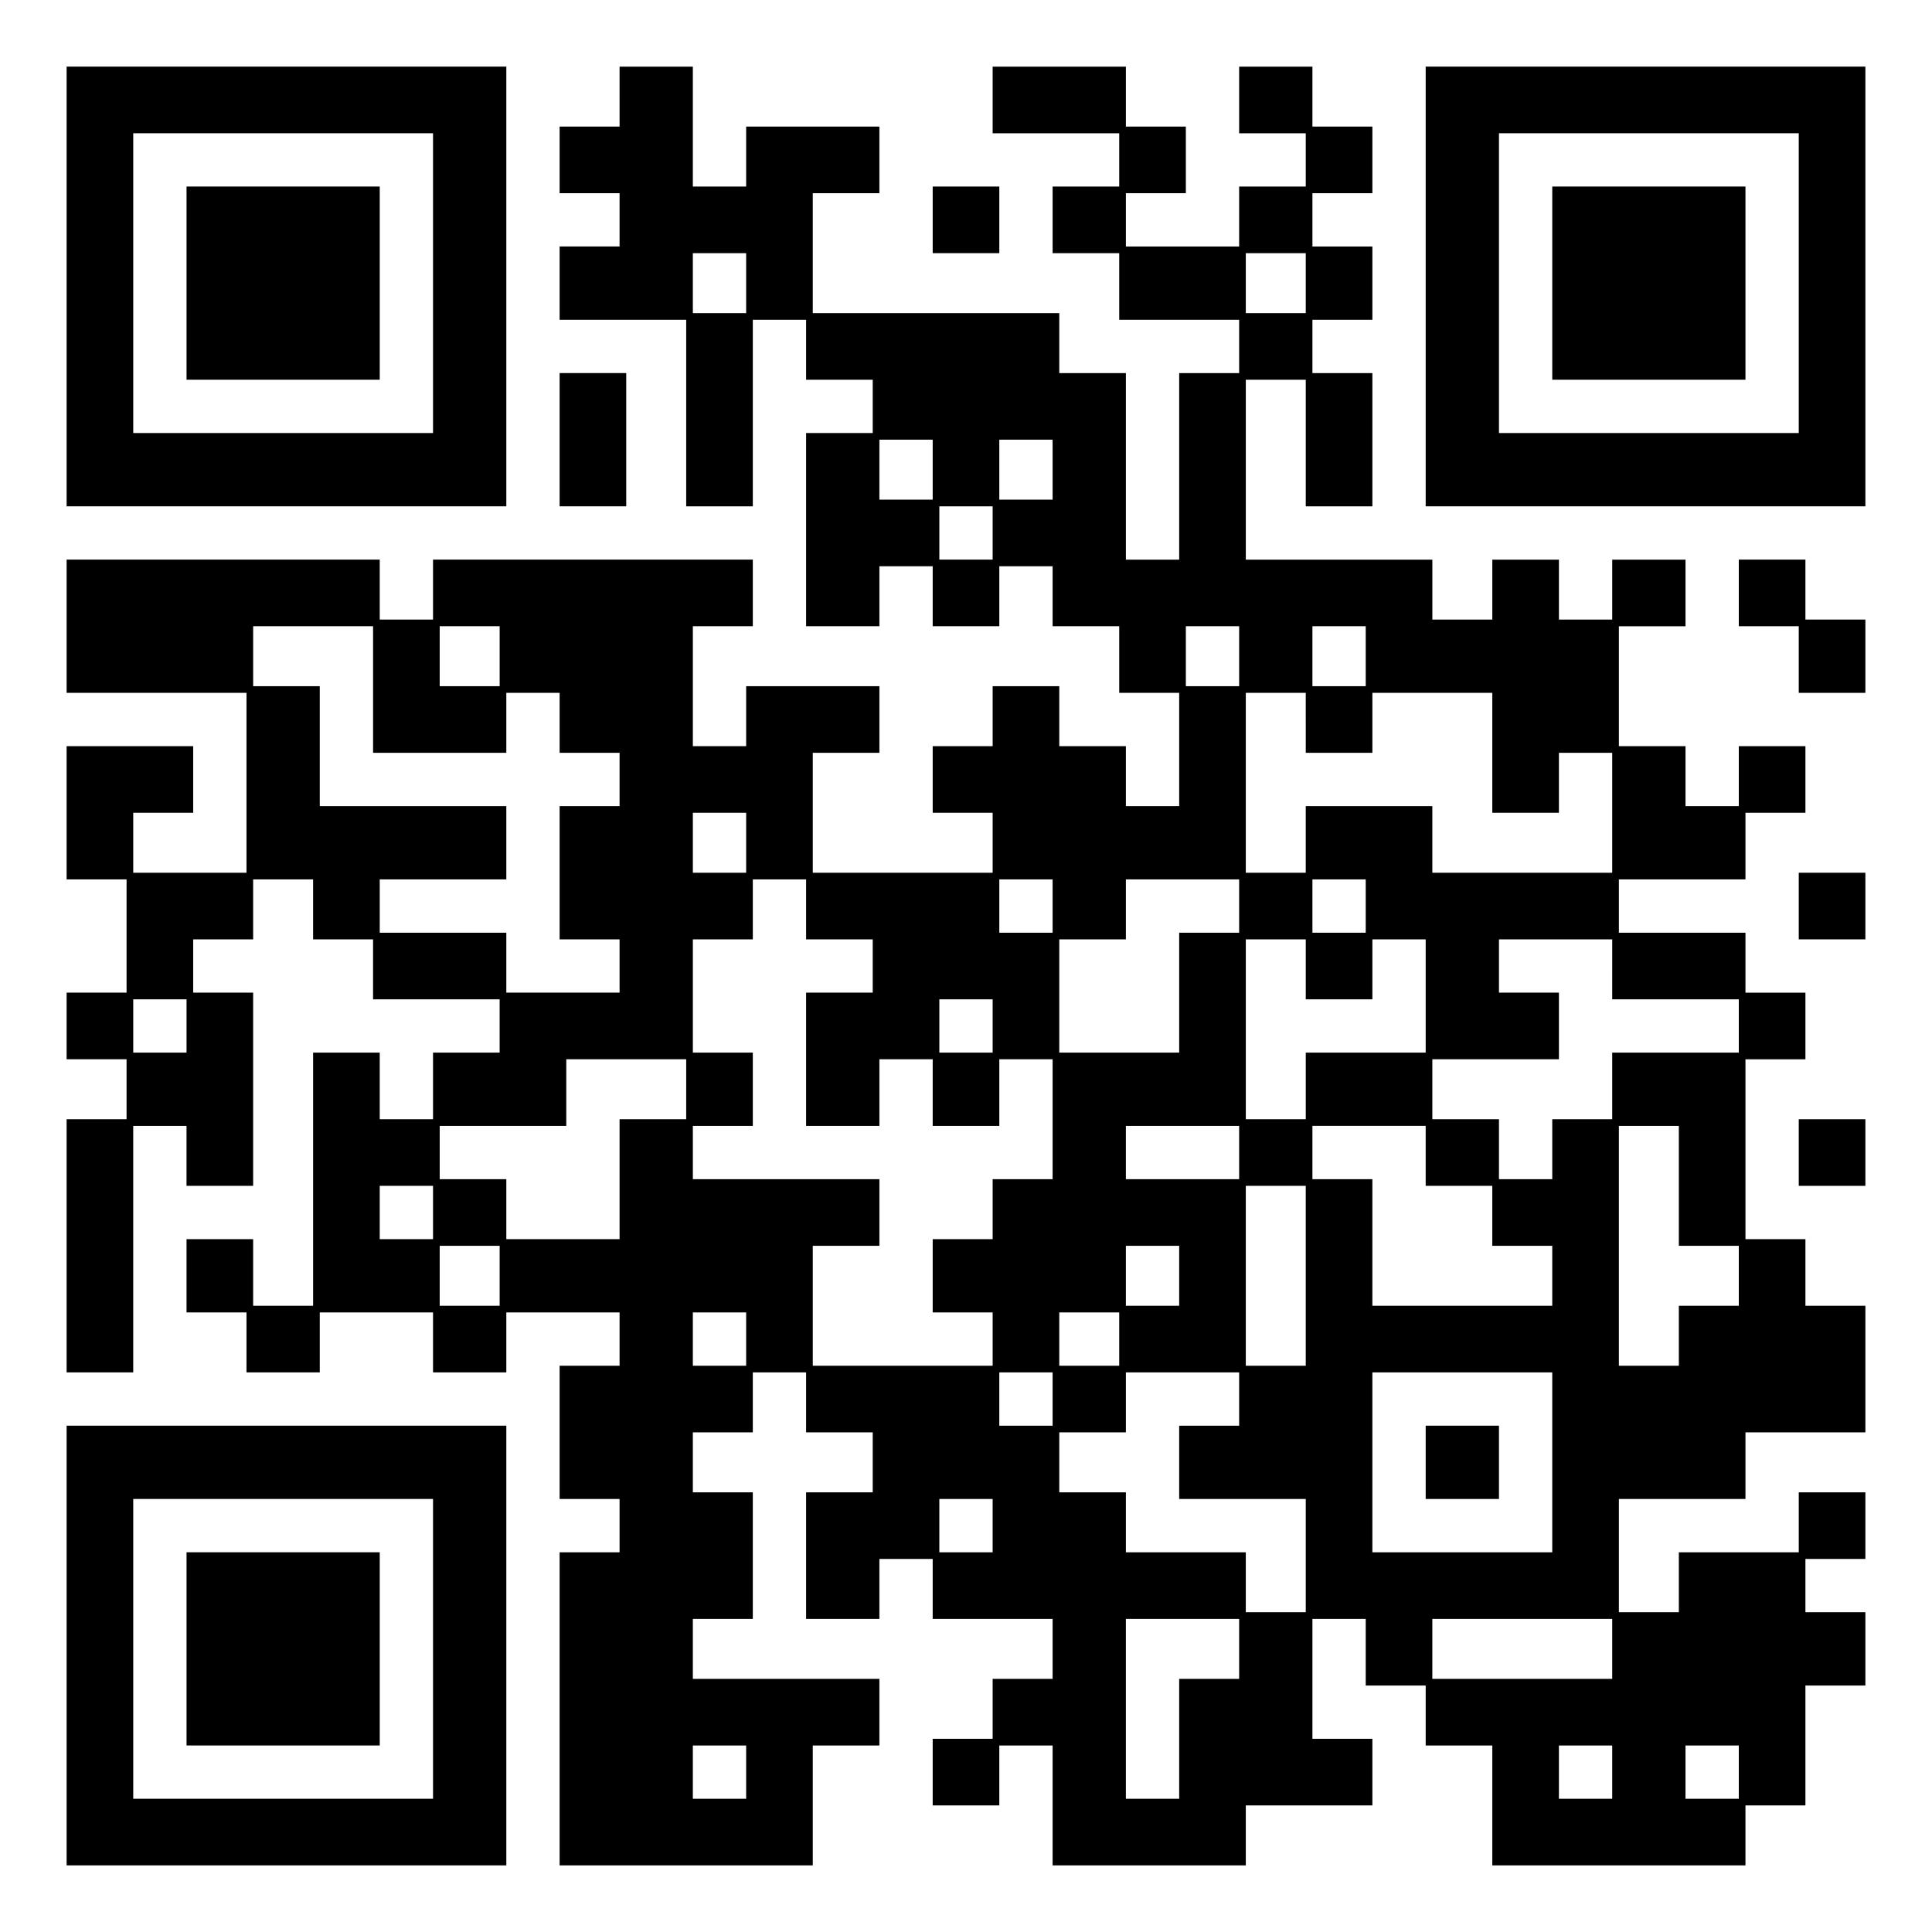
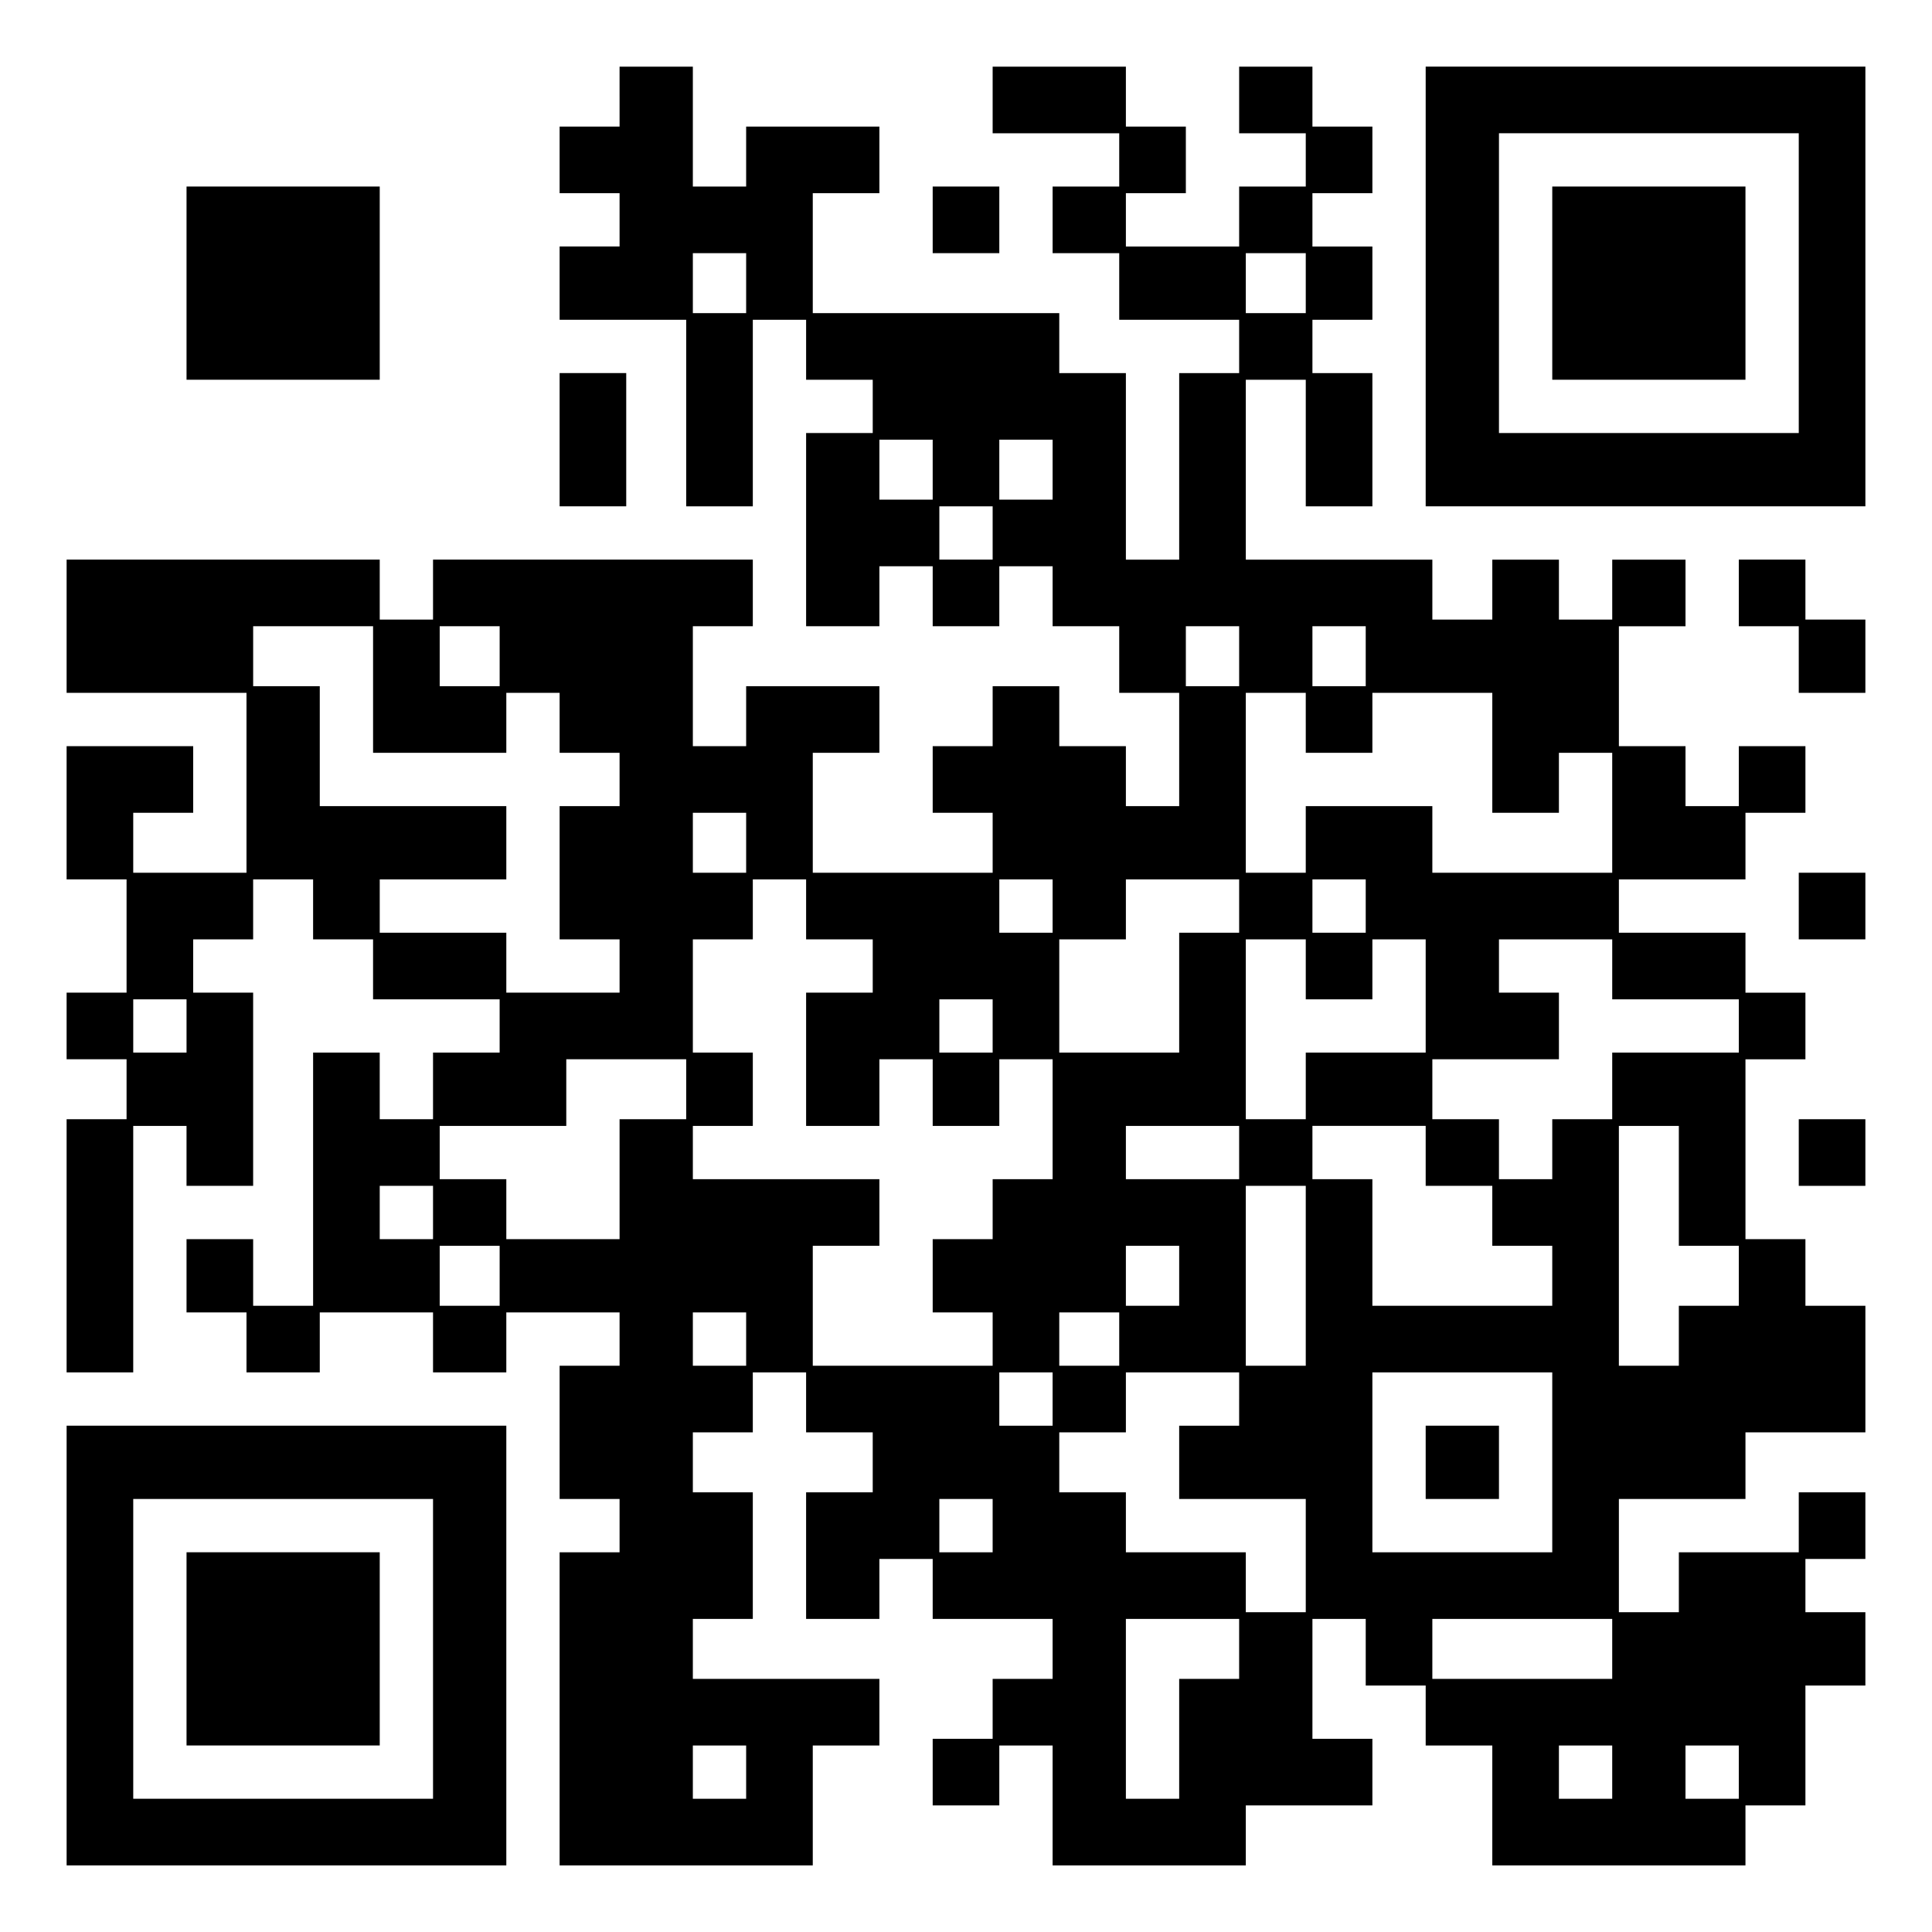
<svg xmlns="http://www.w3.org/2000/svg" version="1.0" width="100mm" height="100mm" viewBox="0 0 290 290" preserveAspectRatio="xMidYMid meet">
  <g transform="translate(0,290) scale(0.1,-0.1)" fill="#000000" stroke="none">
-     <path d="M100 2470 l0 -330 330 0 330 0 0 330 0 330 -330 0 -330 0 0 -330z m550 5 l0 -225 -225 0 -225 0 0 225 0 225 225 0 225 0 0 -225z" />
    <path d="M280 2475 l0 -145 145 0 145 0 0 145 0 145 -145 0 -145 0 0 -145z" />
    <path d="M930 2755 l0 -45 -45 0 -45 0 0 -50 0 -50 45 0 45 0 0 -40 0 -40 -45 0 -45 0 0 -55 0 -55 95 0 95 0 0 -140 0 -140 50 0 50 0 0 140 0 140 40 0 40 0 0 -45 0 -45 50 0 50 0 0 -40 0 -40 -50 0 -50 0 0 -145 0 -145 55 0 55 0 0 45 0 45 40 0 40 0 0 -45 0 -45 50 0 50 0 0 45 0 45 40 0 40 0 0 -45 0 -45 50 0 50 0 0 -50 0 -50 45 0 45 0 0 -85 0 -85 -40 0 -40 0 0 45 0 45 -50 0 -50 0 0 45 0 45 -50 0 -50 0 0 -45 0 -45 -45 0 -45 0 0 -50 0 -50 45 0 45 0 0 -45 0 -45 -135 0 -135 0 0 90 0 90 50 0 50 0 0 50 0 50 -100 0 -100 0 0 -45 0 -45 -40 0 -40 0 0 90 0 90 45 0 45 0 0 50 0 50 -240 0 -240 0 0 -45 0 -45 -40 0 -40 0 0 45 0 45 -235 0 -235 0 0 -100 0 -100 135 0 135 0 0 -135 0 -135 -85 0 -85 0 0 45 0 45 45 0 45 0 0 50 0 50 -95 0 -95 0 0 -100 0 -100 45 0 45 0 0 -85 0 -85 -45 0 -45 0 0 -50 0 -50 45 0 45 0 0 -45 0 -45 -45 0 -45 0 0 -190 0 -190 50 0 50 0 0 185 0 185 40 0 40 0 0 -45 0 -45 50 0 50 0 0 145 0 145 -45 0 -45 0 0 40 0 40 45 0 45 0 0 45 0 45 45 0 45 0 0 -45 0 -45 45 0 45 0 0 -45 0 -45 95 0 95 0 0 -40 0 -40 -50 0 -50 0 0 -50 0 -50 -40 0 -40 0 0 50 0 50 -50 0 -50 0 0 -190 0 -190 -45 0 -45 0 0 50 0 50 -50 0 -50 0 0 -55 0 -55 45 0 45 0 0 -45 0 -45 55 0 55 0 0 45 0 45 85 0 85 0 0 -45 0 -45 55 0 55 0 0 45 0 45 85 0 85 0 0 -40 0 -40 -45 0 -45 0 0 -100 0 -100 45 0 45 0 0 -40 0 -40 -45 0 -45 0 0 -235 0 -235 190 0 190 0 0 90 0 90 50 0 50 0 0 50 0 50 -140 0 -140 0 0 45 0 45 45 0 45 0 0 95 0 95 -45 0 -45 0 0 45 0 45 45 0 45 0 0 45 0 45 40 0 40 0 0 -45 0 -45 50 0 50 0 0 -45 0 -45 -50 0 -50 0 0 -95 0 -95 55 0 55 0 0 45 0 45 40 0 40 0 0 -45 0 -45 90 0 90 0 0 -45 0 -45 -45 0 -45 0 0 -45 0 -45 -45 0 -45 0 0 -50 0 -50 50 0 50 0 0 45 0 45 40 0 40 0 0 -90 0 -90 145 0 145 0 0 45 0 45 95 0 95 0 0 50 0 50 -45 0 -45 0 0 90 0 90 40 0 40 0 0 -50 0 -50 45 0 45 0 0 -45 0 -45 50 0 50 0 0 -90 0 -90 190 0 190 0 0 45 0 45 45 0 45 0 0 90 0 90 45 0 45 0 0 55 0 55 -45 0 -45 0 0 40 0 40 45 0 45 0 0 50 0 50 -50 0 -50 0 0 -45 0 -45 -90 0 -90 0 0 -45 0 -45 -45 0 -45 0 0 85 0 85 95 0 95 0 0 50 0 50 90 0 90 0 0 95 0 95 -45 0 -45 0 0 50 0 50 -45 0 -45 0 0 135 0 135 45 0 45 0 0 50 0 50 -45 0 -45 0 0 45 0 45 -95 0 -95 0 0 40 0 40 95 0 95 0 0 50 0 50 45 0 45 0 0 50 0 50 -50 0 -50 0 0 -45 0 -45 -40 0 -40 0 0 45 0 45 -50 0 -50 0 0 90 0 90 50 0 50 0 0 50 0 50 -55 0 -55 0 0 -45 0 -45 -40 0 -40 0 0 45 0 45 -50 0 -50 0 0 -45 0 -45 -45 0 -45 0 0 45 0 45 -140 0 -140 0 0 135 0 135 45 0 45 0 0 -95 0 -95 50 0 50 0 0 100 0 100 -45 0 -45 0 0 40 0 40 45 0 45 0 0 55 0 55 -45 0 -45 0 0 40 0 40 45 0 45 0 0 50 0 50 -45 0 -45 0 0 45 0 45 -55 0 -55 0 0 -50 0 -50 50 0 50 0 0 -40 0 -40 -50 0 -50 0 0 -45 0 -45 -85 0 -85 0 0 40 0 40 45 0 45 0 0 50 0 50 -45 0 -45 0 0 45 0 45 -100 0 -100 0 0 -50 0 -50 95 0 95 0 0 -40 0 -40 -50 0 -50 0 0 -50 0 -50 50 0 50 0 0 -50 0 -50 90 0 90 0 0 -40 0 -40 -45 0 -45 0 0 -140 0 -140 -40 0 -40 0 0 140 0 140 -50 0 -50 0 0 45 0 45 -185 0 -185 0 0 90 0 90 50 0 50 0 0 50 0 50 -100 0 -100 0 0 -45 0 -45 -40 0 -40 0 0 90 0 90 -55 0 -55 0 0 -45z m190 -280 l0 -45 -40 0 -40 0 0 45 0 45 40 0 40 0 0 -45z m840 0 l0 -45 -45 0 -45 0 0 45 0 45 45 0 45 0 0 -45z m-560 -280 l0 -45 -40 0 -40 0 0 45 0 45 40 0 40 0 0 -45z m180 0 l0 -45 -40 0 -40 0 0 45 0 45 40 0 40 0 0 -45z m-90 -95 l0 -40 -40 0 -40 0 0 40 0 40 40 0 40 0 0 -40z m-930 -235 l0 -95 100 0 100 0 0 45 0 45 40 0 40 0 0 -45 0 -45 45 0 45 0 0 -40 0 -40 -45 0 -45 0 0 -100 0 -100 45 0 45 0 0 -40 0 -40 -85 0 -85 0 0 45 0 45 -95 0 -95 0 0 40 0 40 95 0 95 0 0 55 0 55 -140 0 -140 0 0 90 0 90 -50 0 -50 0 0 45 0 45 90 0 90 0 0 -95z m190 50 l0 -45 -45 0 -45 0 0 45 0 45 45 0 45 0 0 -45z m1110 0 l0 -45 -40 0 -40 0 0 45 0 45 40 0 40 0 0 -45z m190 0 l0 -45 -40 0 -40 0 0 45 0 45 40 0 40 0 0 -45z m-90 -100 l0 -45 50 0 50 0 0 45 0 45 90 0 90 0 0 -90 0 -90 50 0 50 0 0 45 0 45 40 0 40 0 0 -90 0 -90 -135 0 -135 0 0 50 0 50 -95 0 -95 0 0 -50 0 -50 -45 0 -45 0 0 135 0 135 45 0 45 0 0 -45z m-840 -180 l0 -45 -40 0 -40 0 0 45 0 45 40 0 40 0 0 -45z m90 -100 l0 -45 50 0 50 0 0 -40 0 -40 -50 0 -50 0 0 -100 0 -100 55 0 55 0 0 50 0 50 40 0 40 0 0 -50 0 -50 50 0 50 0 0 50 0 50 40 0 40 0 0 -90 0 -90 -45 0 -45 0 0 -45 0 -45 -45 0 -45 0 0 -55 0 -55 45 0 45 0 0 -40 0 -40 -135 0 -135 0 0 90 0 90 50 0 50 0 0 50 0 50 -140 0 -140 0 0 40 0 40 45 0 45 0 0 55 0 55 -45 0 -45 0 0 85 0 85 45 0 45 0 0 45 0 45 40 0 40 0 0 -45z m370 5 l0 -40 -40 0 -40 0 0 40 0 40 40 0 40 0 0 -40z m280 0 l0 -40 -45 0 -45 0 0 -90 0 -90 -90 0 -90 0 0 85 0 85 50 0 50 0 0 45 0 45 85 0 85 0 0 -40z m190 0 l0 -40 -40 0 -40 0 0 40 0 40 40 0 40 0 0 -40z m-90 -95 l0 -45 50 0 50 0 0 45 0 45 40 0 40 0 0 -85 0 -85 -90 0 -90 0 0 -50 0 -50 -45 0 -45 0 0 135 0 135 45 0 45 0 0 -45z m460 0 l0 -45 95 0 95 0 0 -40 0 -40 -95 0 -95 0 0 -50 0 -50 -45 0 -45 0 0 -45 0 -45 -40 0 -40 0 0 45 0 45 -50 0 -50 0 0 45 0 45 95 0 95 0 0 50 0 50 -45 0 -45 0 0 40 0 40 85 0 85 0 0 -45z m-2140 -85 l0 -40 -40 0 -40 0 0 40 0 40 40 0 40 0 0 -40z m1210 0 l0 -40 -40 0 -40 0 0 40 0 40 40 0 40 0 0 -40z m-460 -95 l0 -45 -50 0 -50 0 0 -90 0 -90 -85 0 -85 0 0 45 0 45 -50 0 -50 0 0 40 0 40 95 0 95 0 0 50 0 50 90 0 90 0 0 -45z m830 -95 l0 -40 -85 0 -85 0 0 40 0 40 85 0 85 0 0 -40z m280 -5 l0 -45 50 0 50 0 0 -45 0 -45 45 0 45 0 0 -45 0 -45 -135 0 -135 0 0 95 0 95 -45 0 -45 0 0 40 0 40 85 0 85 0 0 -45z m380 -45 l0 -90 45 0 45 0 0 -45 0 -45 -45 0 -45 0 0 -45 0 -45 -45 0 -45 0 0 180 0 180 45 0 45 0 0 -90z m-1870 -40 l0 -40 -40 0 -40 0 0 40 0 40 40 0 40 0 0 -40z m1310 -95 l0 -135 -45 0 -45 0 0 135 0 135 45 0 45 0 0 -135z m-1210 0 l0 -45 -45 0 -45 0 0 45 0 45 45 0 45 0 0 -45z m1020 0 l0 -45 -40 0 -40 0 0 45 0 45 40 0 40 0 0 -45z m-650 -95 l0 -40 -40 0 -40 0 0 40 0 40 40 0 40 0 0 -40z m560 0 l0 -40 -45 0 -45 0 0 40 0 40 45 0 45 0 0 -40z m-100 -90 l0 -40 -40 0 -40 0 0 40 0 40 40 0 40 0 0 -40z m280 0 l0 -40 -45 0 -45 0 0 -55 0 -55 95 0 95 0 0 -85 0 -85 -45 0 -45 0 0 45 0 45 -90 0 -90 0 0 45 0 45 -50 0 -50 0 0 45 0 45 50 0 50 0 0 45 0 45 85 0 85 0 0 -40z m470 -95 l0 -135 -135 0 -135 0 0 135 0 135 135 0 135 0 0 -135z m-840 -95 l0 -40 -40 0 -40 0 0 40 0 40 40 0 40 0 0 -40z m370 -185 l0 -45 -45 0 -45 0 0 -90 0 -90 -40 0 -40 0 0 135 0 135 85 0 85 0 0 -45z m560 0 l0 -45 -135 0 -135 0 0 45 0 45 135 0 135 0 0 -45z m-1300 -185 l0 -40 -40 0 -40 0 0 40 0 40 40 0 40 0 0 -40z m1300 0 l0 -40 -40 0 -40 0 0 40 0 40 40 0 40 0 0 -40z m190 0 l0 -40 -40 0 -40 0 0 40 0 40 40 0 40 0 0 -40z" />
    <path d="M2140 705 l0 -55 55 0 55 0 0 55 0 55 -55 0 -55 0 0 -55z" />
    <path d="M2140 2470 l0 -330 330 0 330 0 0 330 0 330 -330 0 -330 0 0 -330z m560 5 l0 -225 -225 0 -225 0 0 225 0 225 225 0 225 0 0 -225z" />
    <path d="M2330 2475 l0 -145 145 0 145 0 0 145 0 145 -145 0 -145 0 0 -145z" />
    <path d="M1400 2570 l0 -50 50 0 50 0 0 50 0 50 -50 0 -50 0 0 -50z" />
    <path d="M840 2240 l0 -100 50 0 50 0 0 100 0 100 -50 0 -50 0 0 -100z" />
    <path d="M2610 2010 l0 -50 45 0 45 0 0 -50 0 -50 50 0 50 0 0 55 0 55 -45 0 -45 0 0 45 0 45 -50 0 -50 0 0 -50z" />
-     <path d="M2700 1540 l0 -50 50 0 50 0 0 50 0 50 -50 0 -50 0 0 -50z" />
+     <path d="M2700 1540 l0 -50 50 0 50 0 0 50 0 50 -50 0 -50 0 0 -50" />
    <path d="M2700 1170 l0 -50 50 0 50 0 0 50 0 50 -50 0 -50 0 0 -50z" />
    <path d="M100 430 l0 -330 330 0 330 0 0 330 0 330 -330 0 -330 0 0 -330z m550 -5 l0 -225 -225 0 -225 0 0 225 0 225 225 0 225 0 0 -225z" />
    <path d="M280 425 l0 -145 145 0 145 0 0 145 0 145 -145 0 -145 0 0 -145z" />
  </g>
</svg>